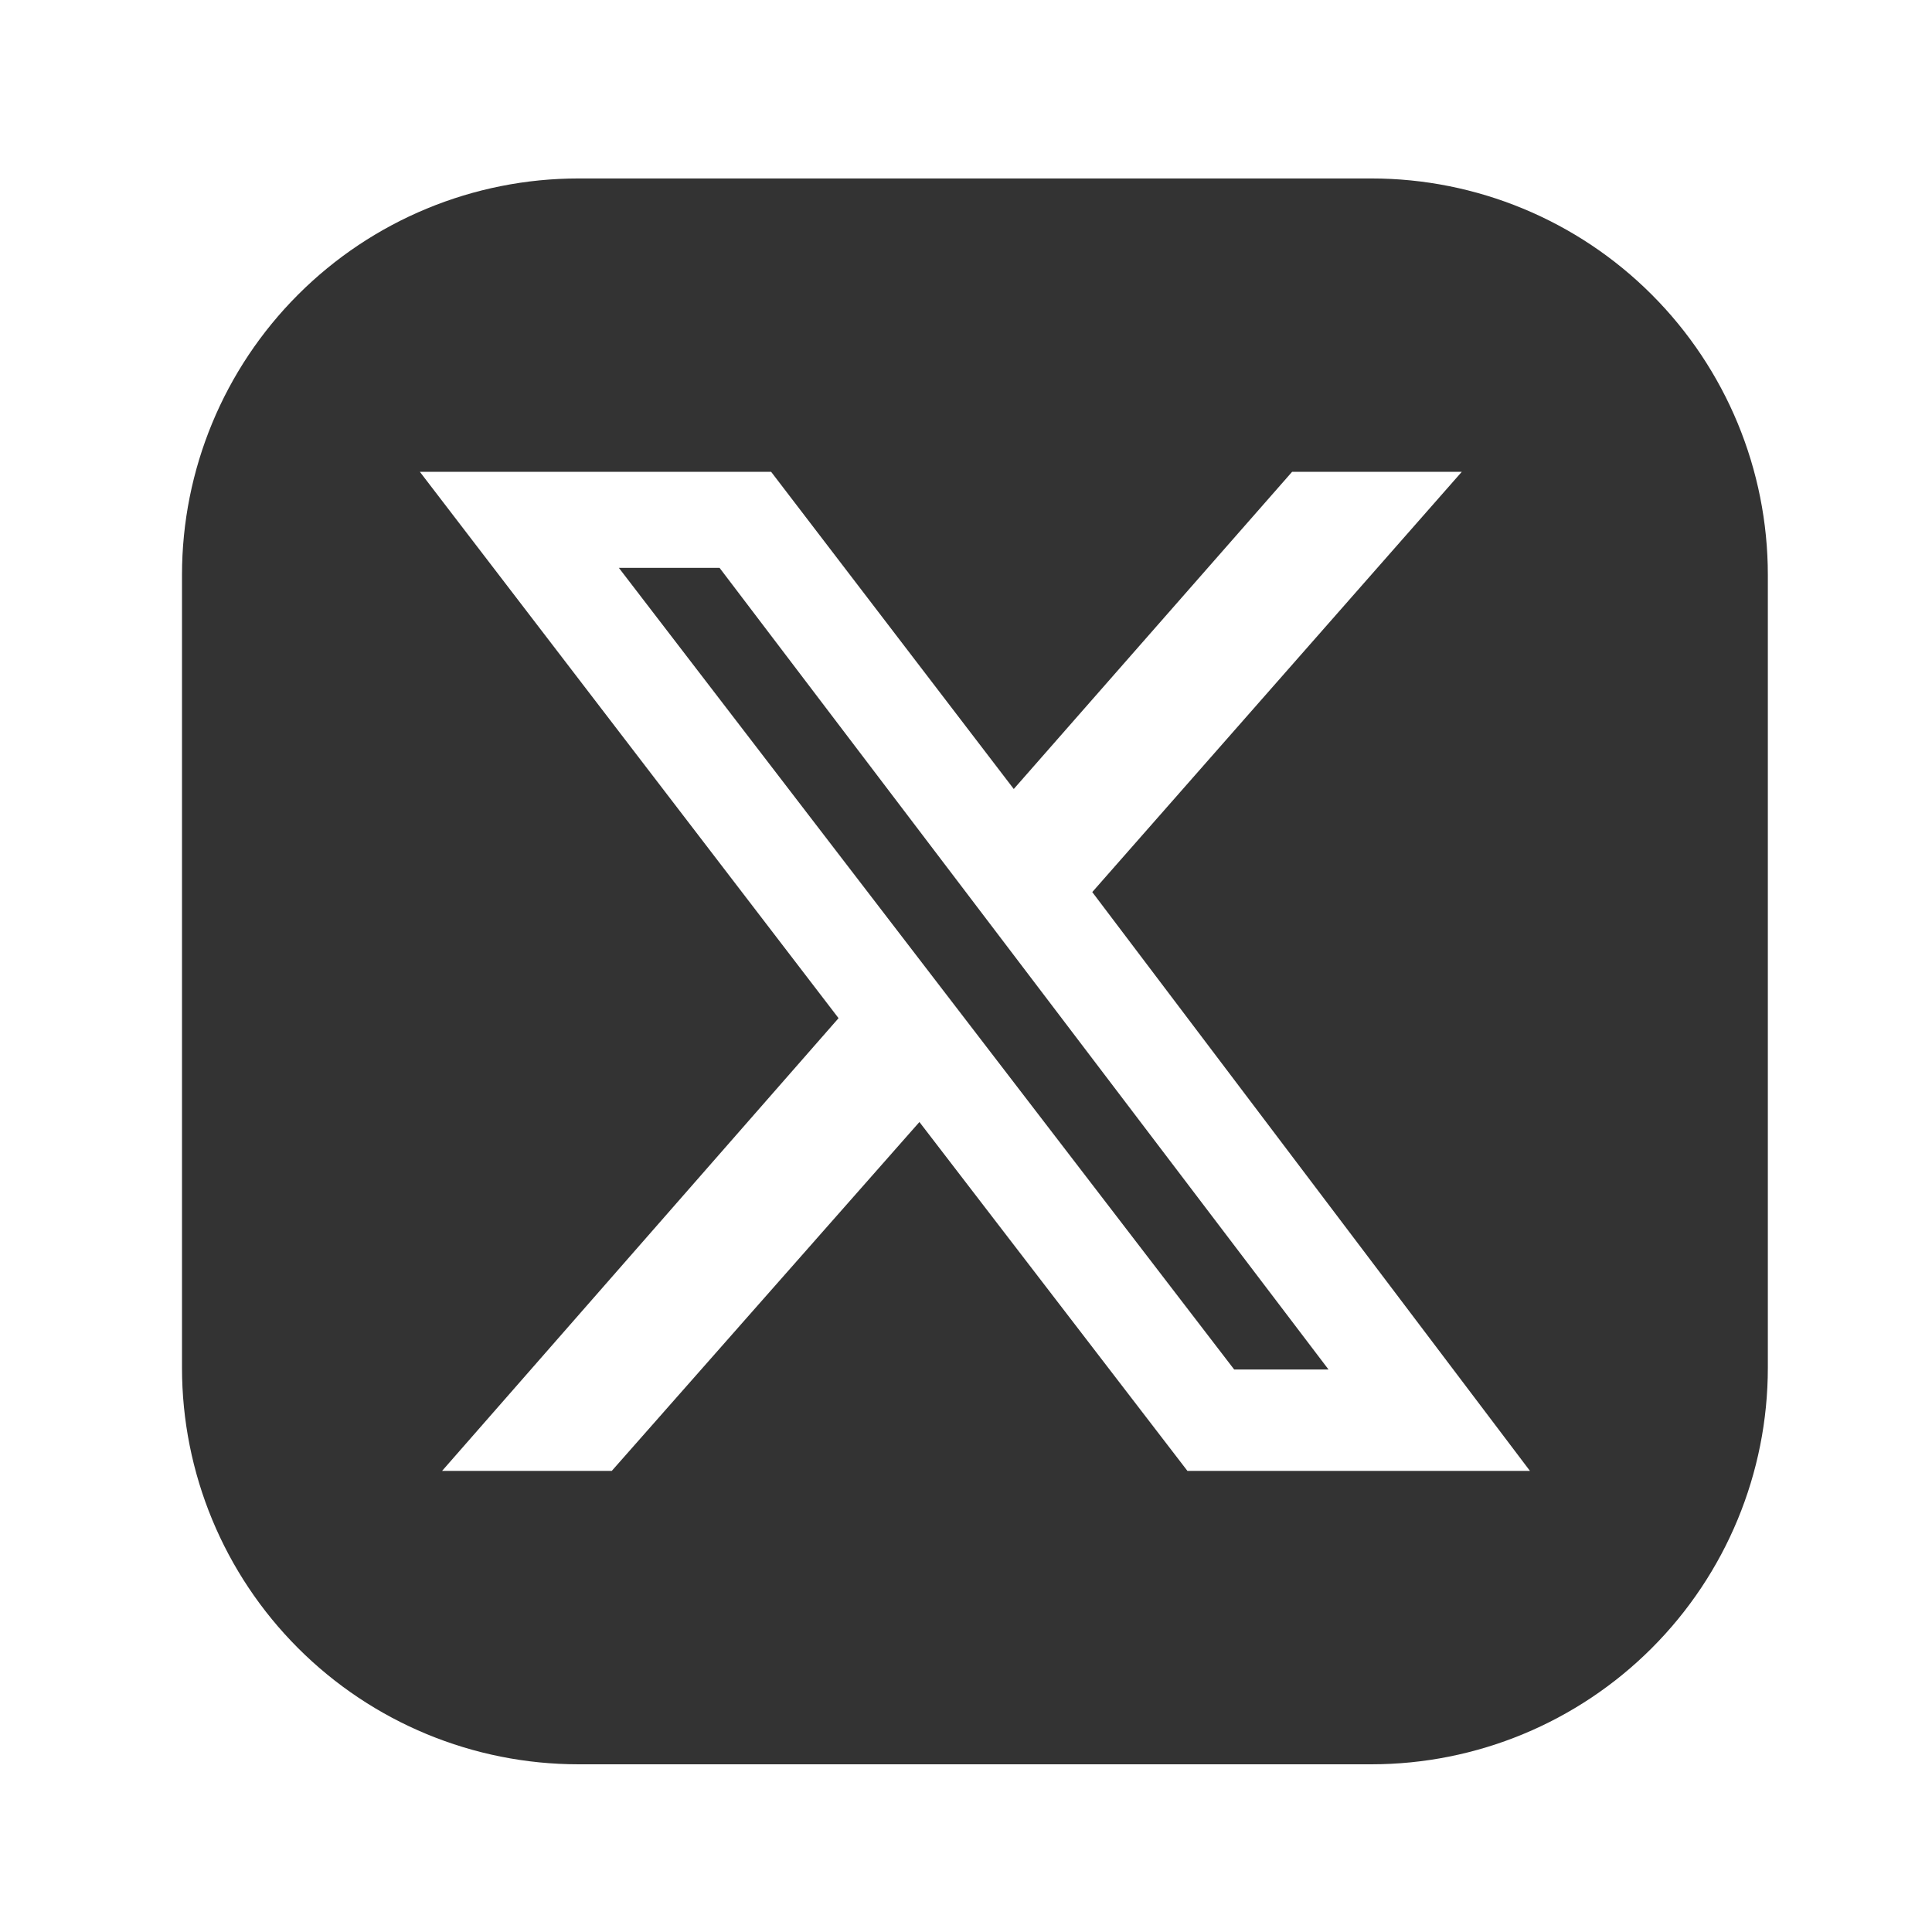
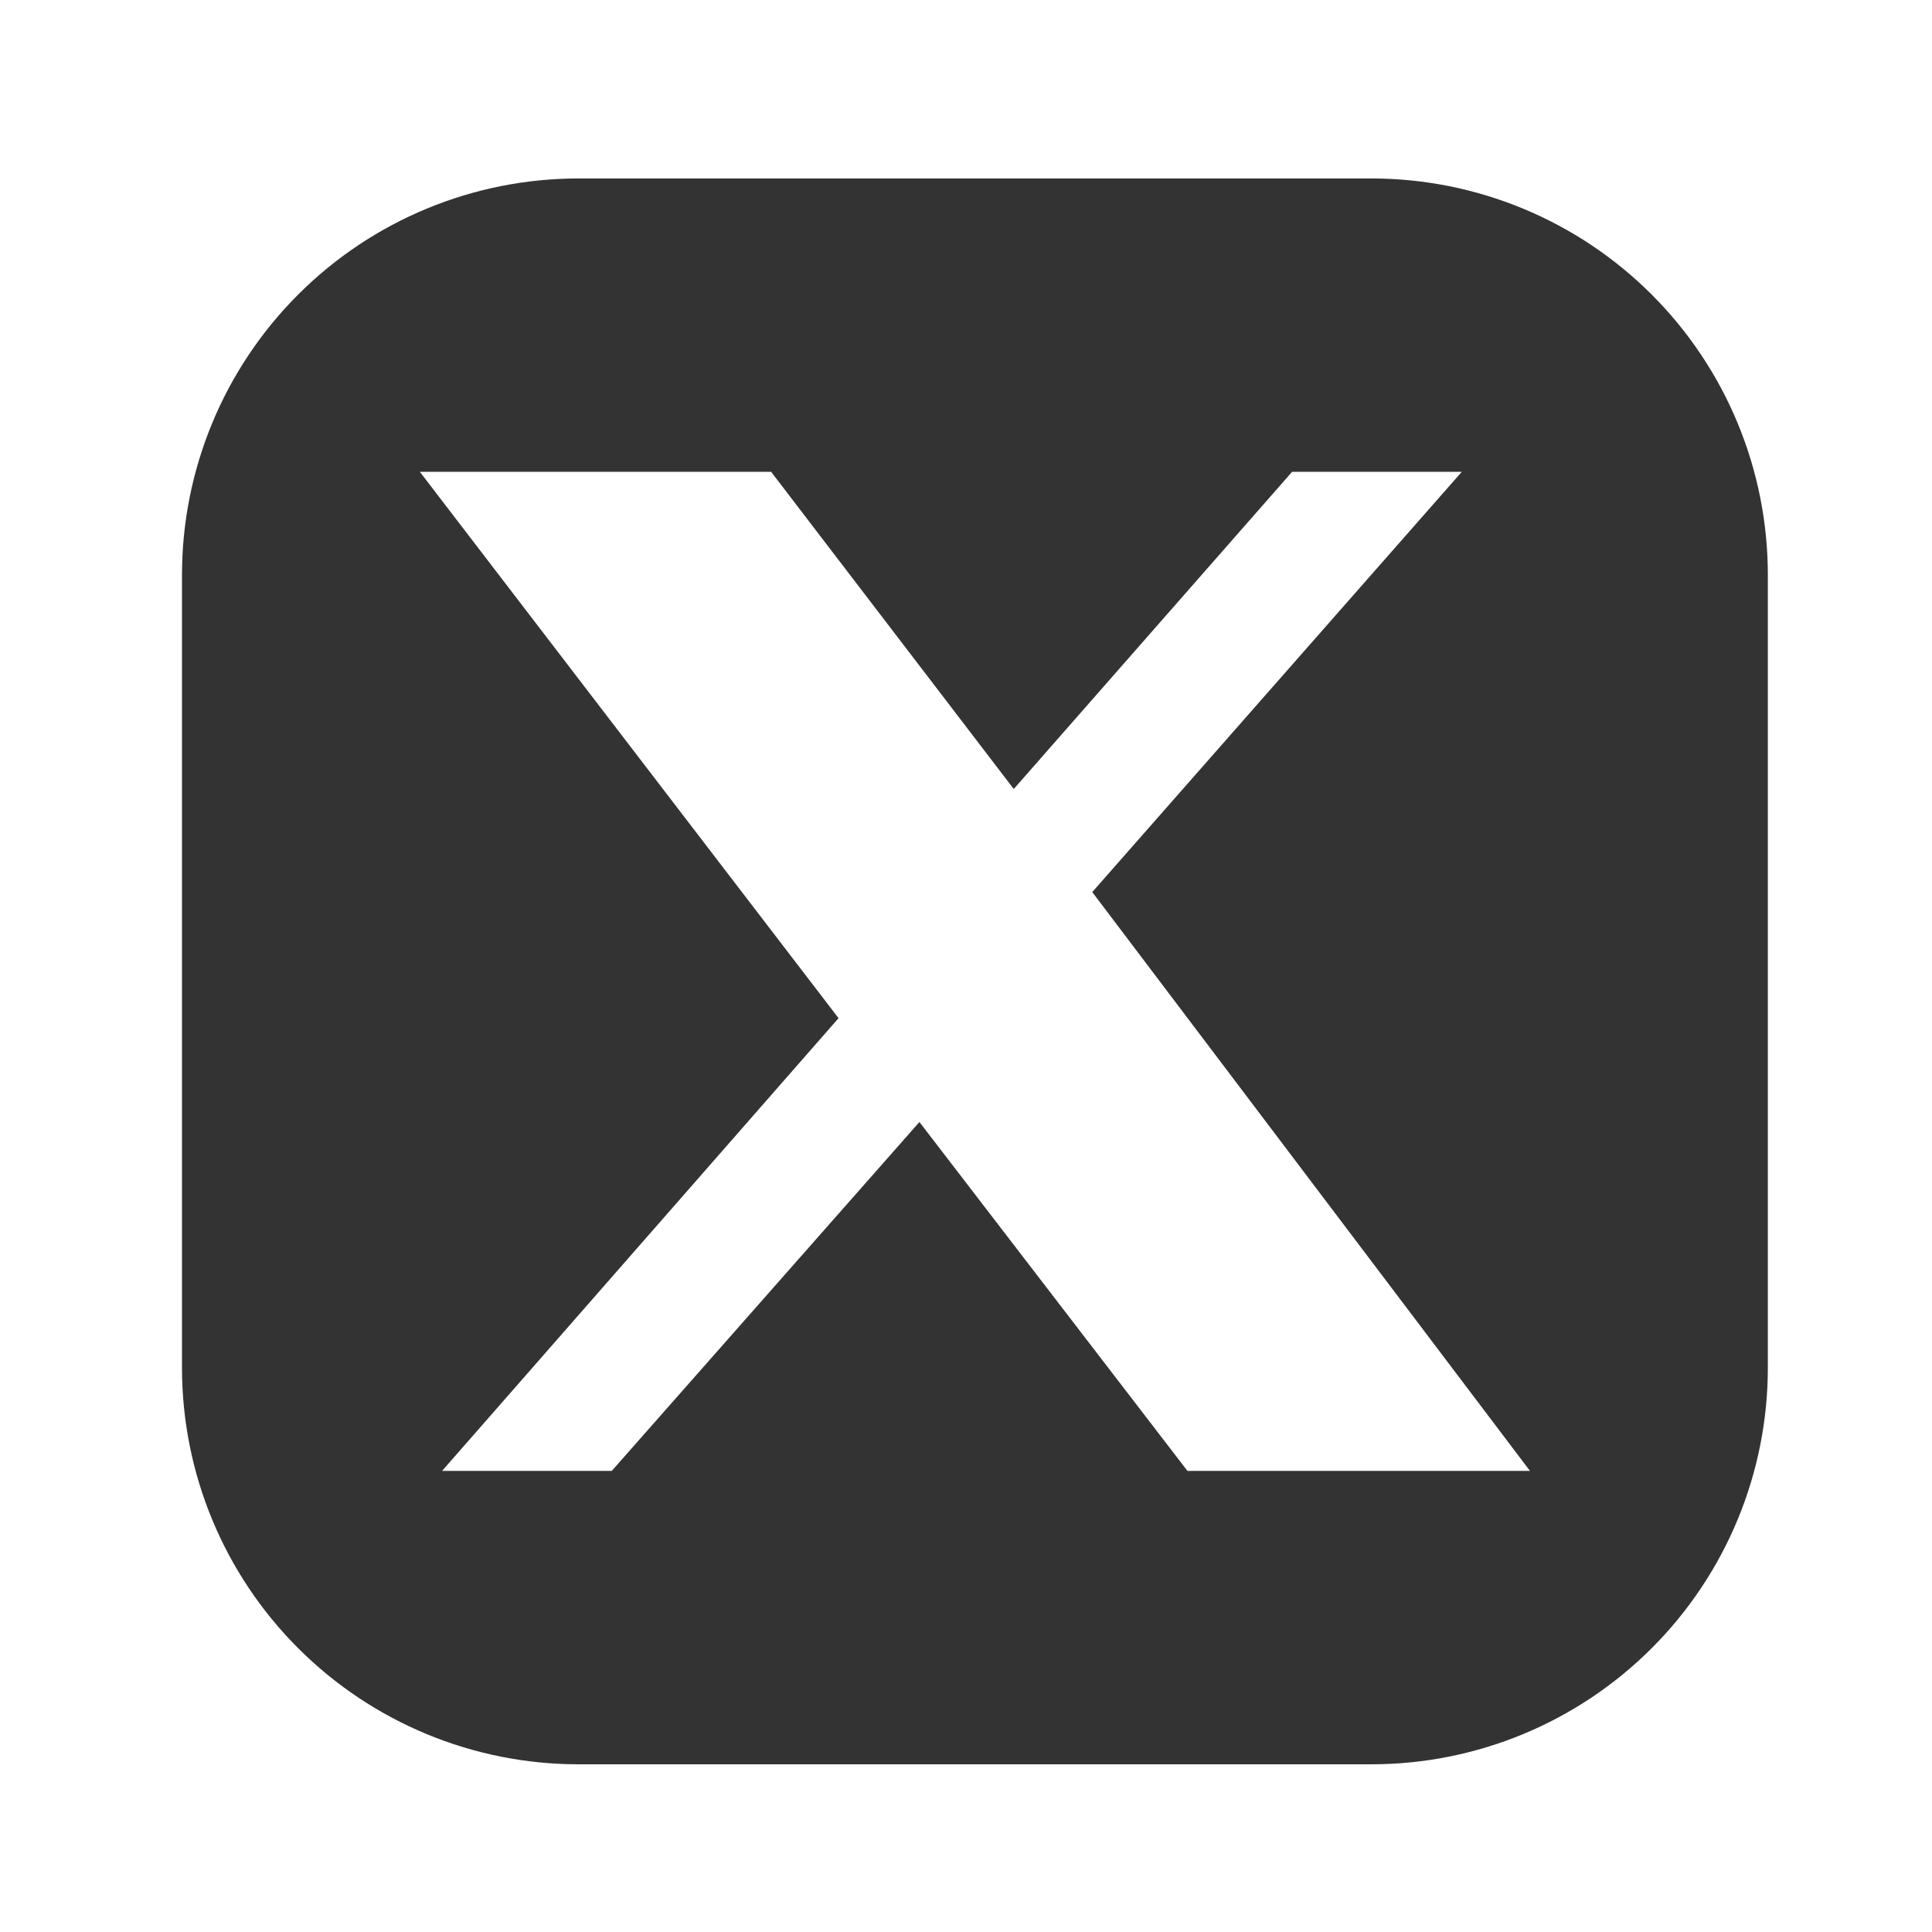
<svg xmlns="http://www.w3.org/2000/svg" width="65" height="65" viewBox="0 0 65 65" fill="none">
-   <path d="M24.209 19.105L44.697 46.076H41.523L20.821 19.105H24.209Z" fill="#333333" />
  <path d="M46.139 6.004H19.462C15.924 6.004 12.531 7.409 10.03 9.911C7.528 12.412 6.123 15.805 6.123 19.342V46.019C6.123 49.557 7.528 52.95 10.03 55.451C12.531 57.953 15.924 59.358 19.462 59.358H46.139C49.676 59.358 53.069 57.953 55.57 55.451C58.072 52.95 59.477 49.557 59.477 46.019V19.342C59.477 15.805 58.072 12.412 55.57 9.911C53.069 7.409 49.676 6.004 46.139 6.004ZM39.95 49.487L30.933 37.749L20.582 49.487H14.873L28.212 34.255L14.126 15.874H25.944L34.107 26.545L43.471 15.874H49.18L36.748 30.013L51.474 49.487H39.95Z" fill="#333333" />
</svg>